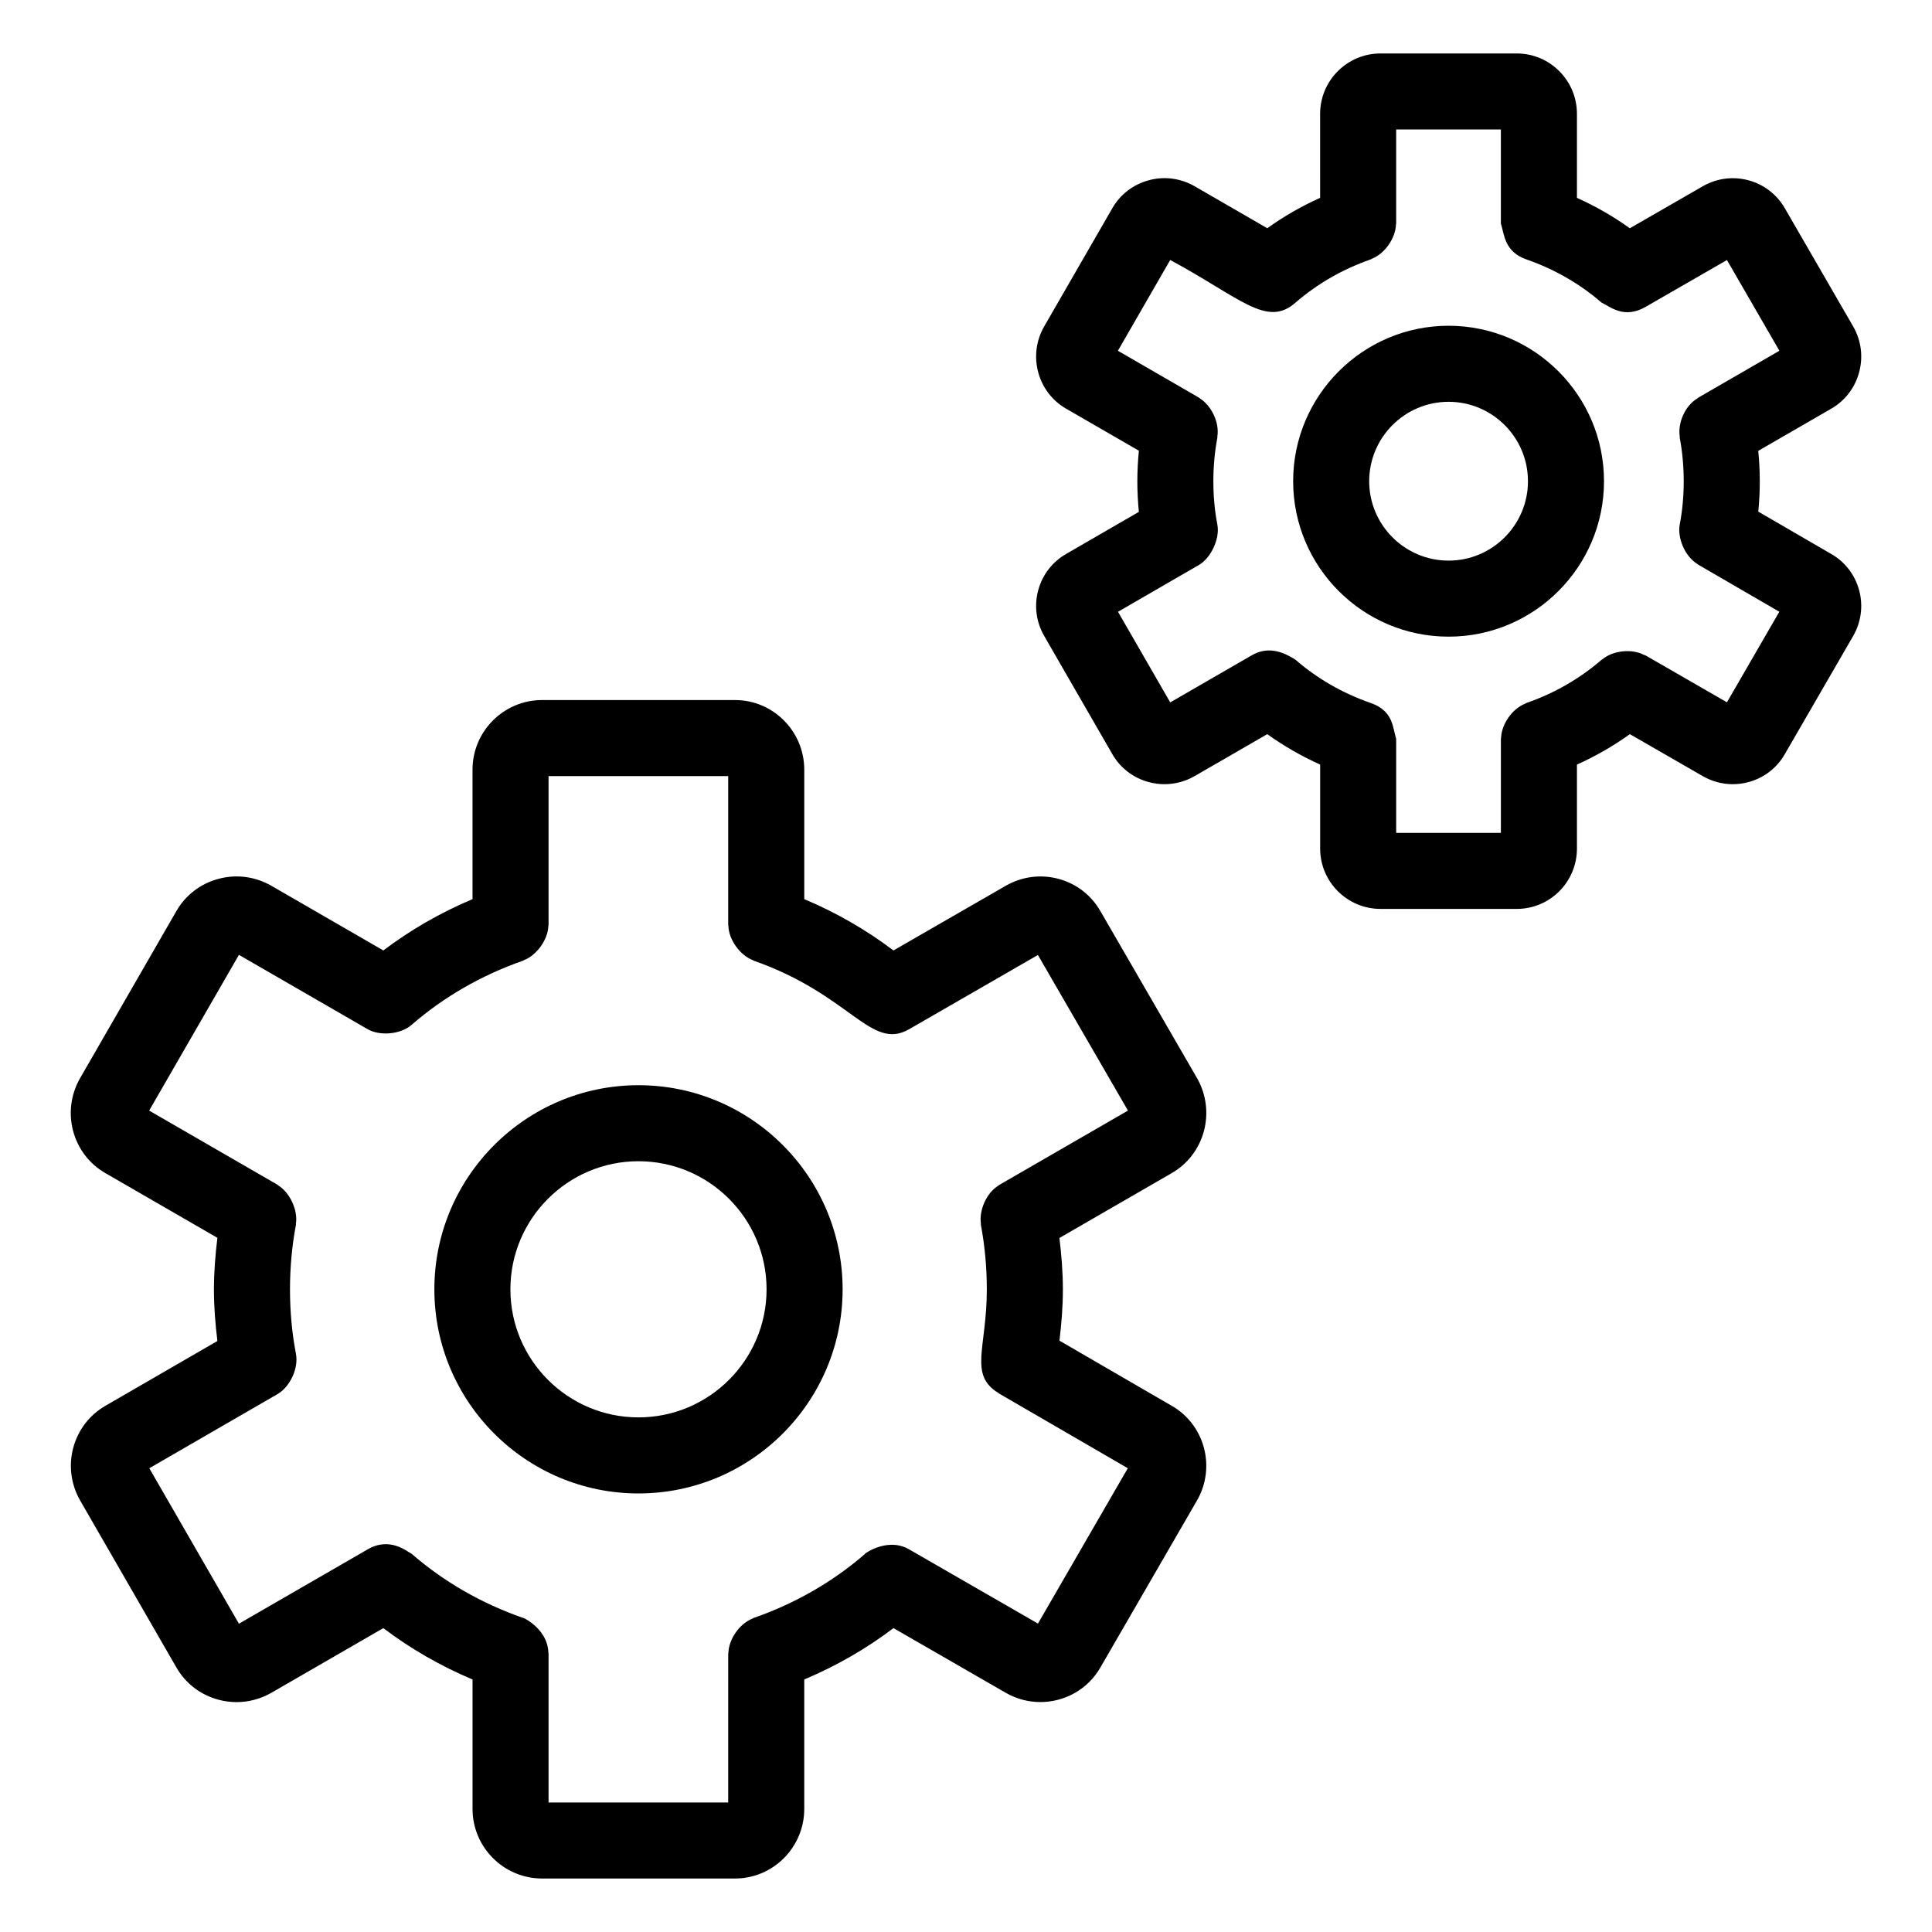
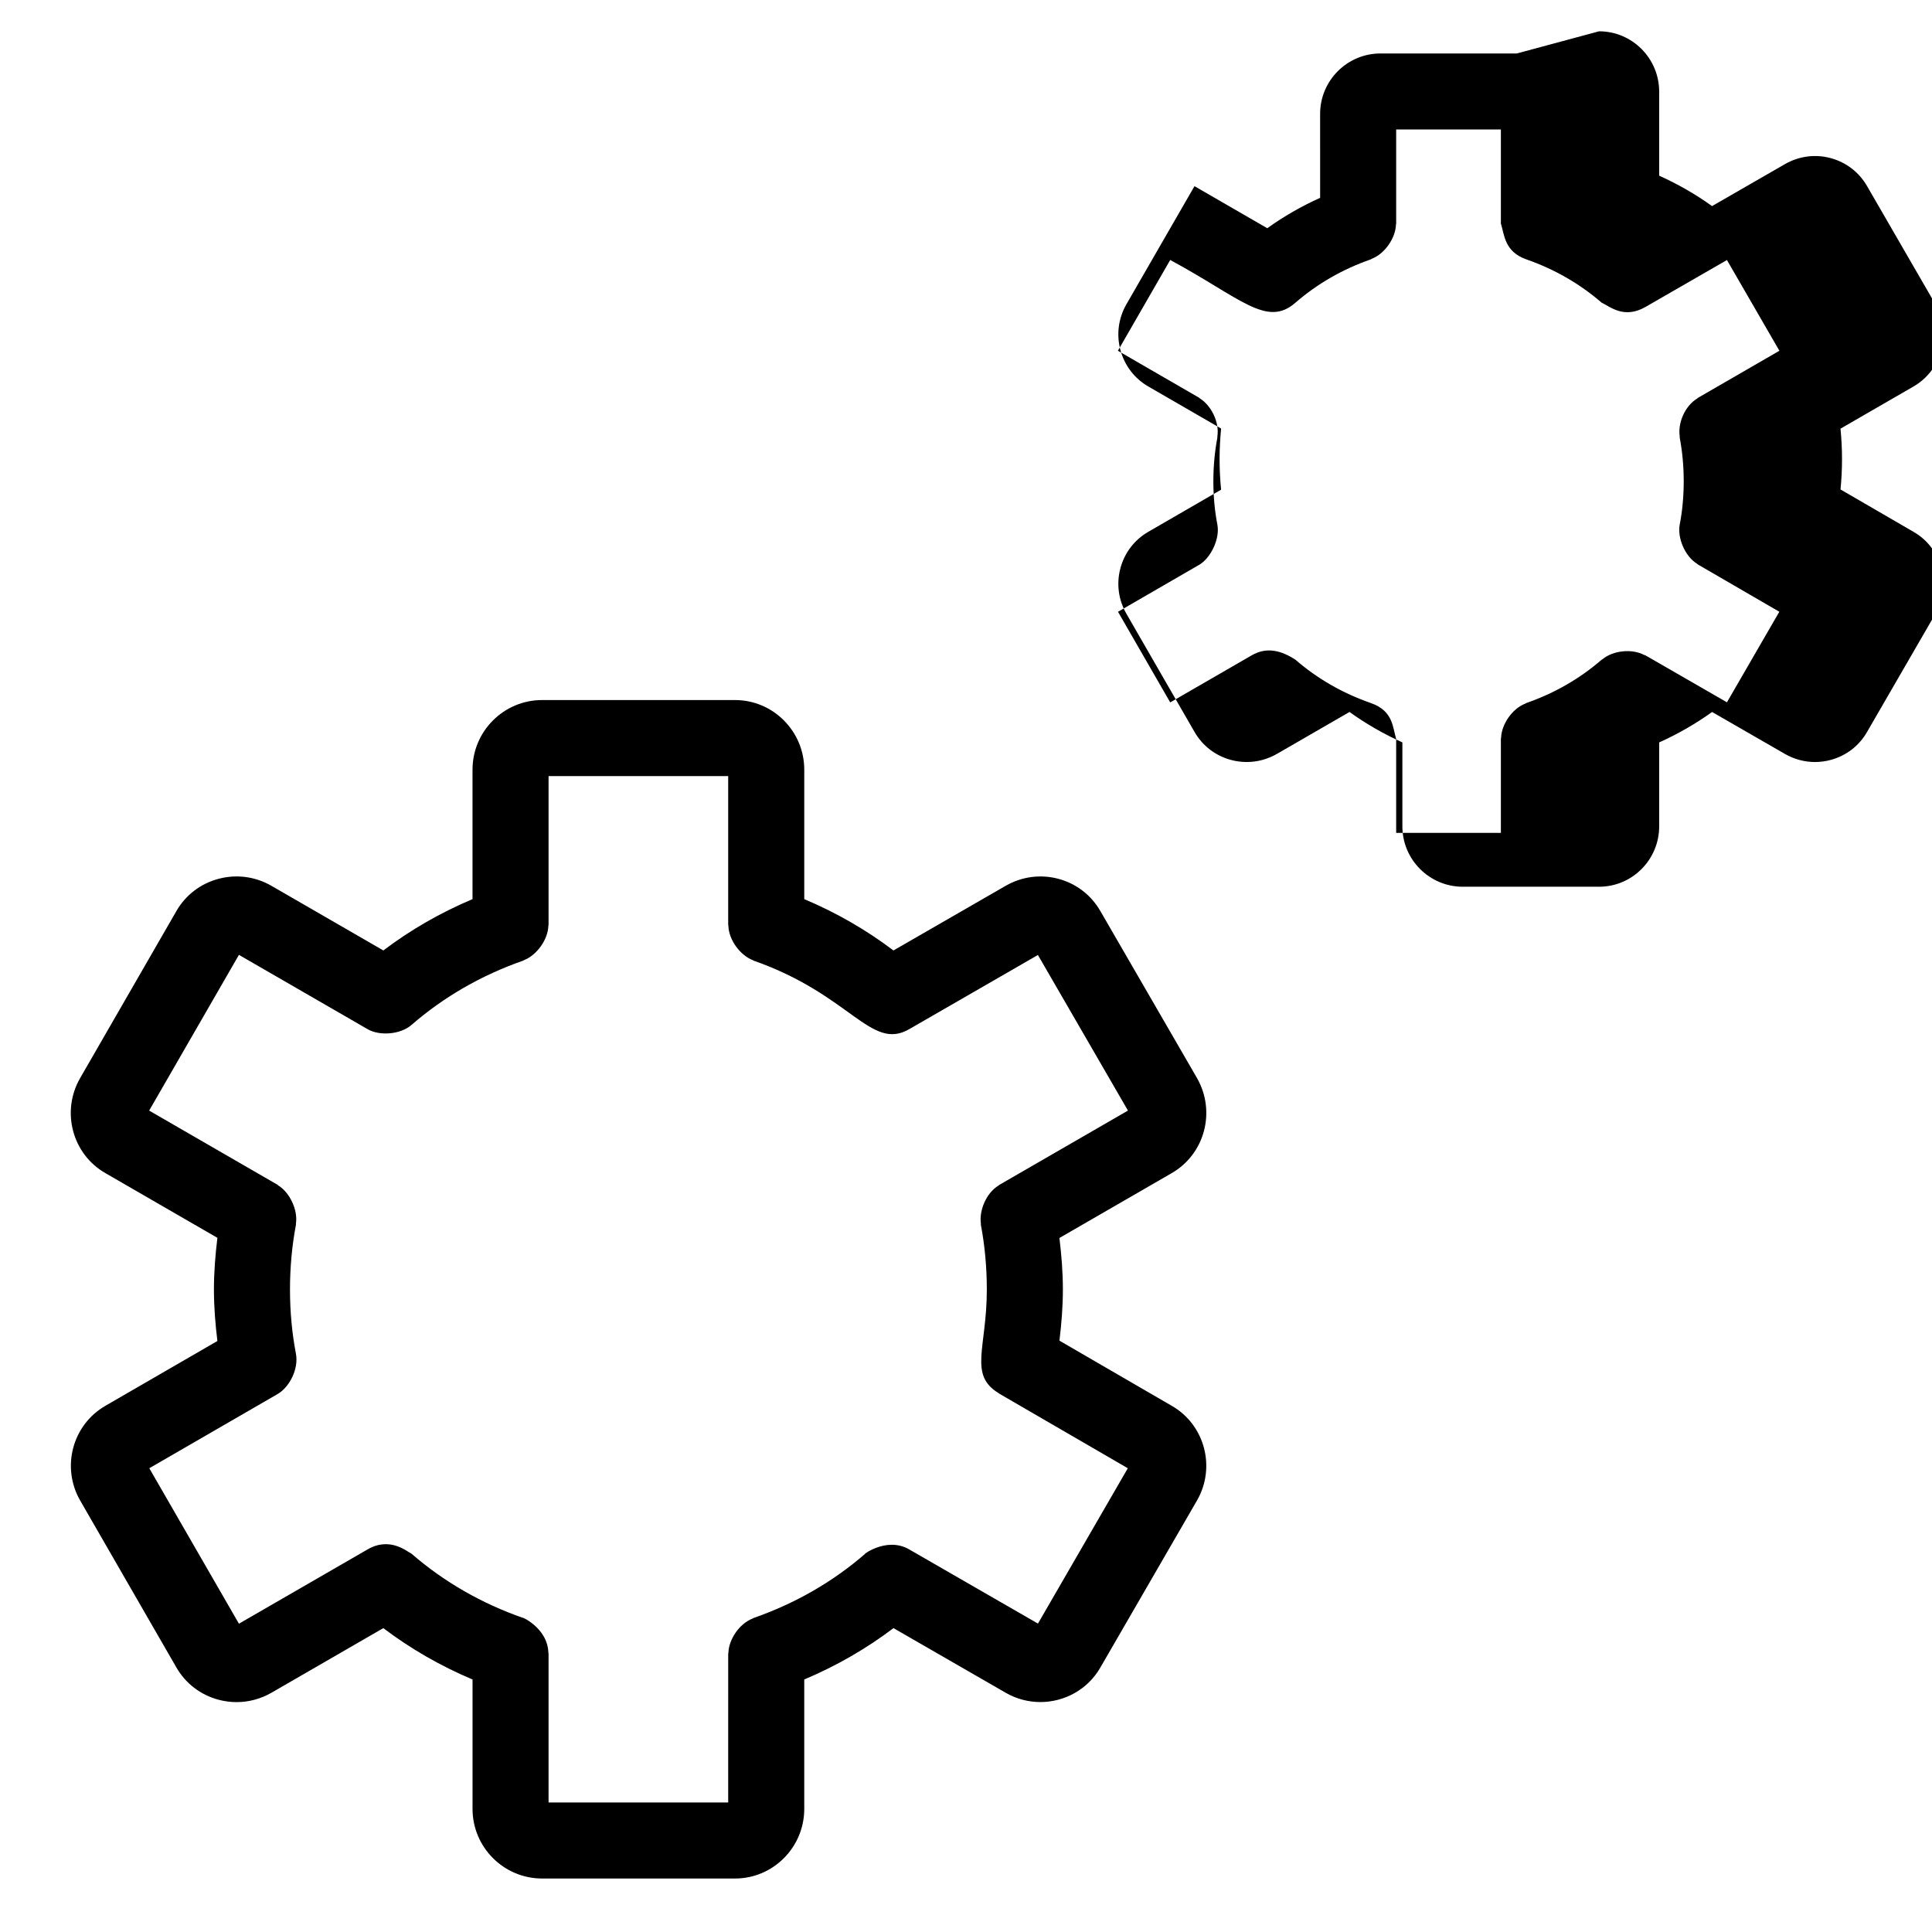
<svg xmlns="http://www.w3.org/2000/svg" fill="#000000" width="800px" height="800px" version="1.1" viewBox="144 144 512 512">
  <g>
-     <path d="m527.89 230.33c-22.711 0-41.191 18.48-41.191 41.195 0 22.715 18.48 41.195 41.191 41.195 22.711 0 41.188-18.48 41.188-41.195 0.004-22.719-18.477-41.195-41.188-41.195zm0 62.238c-11.602 0-21.039-9.441-21.039-21.043 0-11.602 9.438-21.043 21.039-21.043 11.602 0 21.035 9.441 21.035 21.043 0.004 11.598-9.434 21.043-21.035 21.043z" />
-     <path d="m545.97 158.17h-36.125c-8.824 0-16 7.18-16 16l0.004 22.258c-4.965 2.234-9.645 4.922-14.004 8.055l-19.293-11.145c-3.68-2.109-8.012-2.676-12.062-1.578-4.164 1.102-7.625 3.758-9.73 7.453l-18.039 31.293c-2.137 3.719-2.695 8.051-1.574 12.188 1.121 4.117 3.769 7.543 7.418 9.629l19.25 11.121c-0.258 2.676-0.406 5.383-0.406 8.113 0 2.731 0.145 5.434 0.402 8.094l-19.207 11.113c-3.699 2.109-6.348 5.535-7.457 9.633-1.121 4.117-0.562 8.426 1.586 12.152l18.008 31.242c2.125 3.731 5.59 6.391 9.75 7.492 1.359 0.359 2.746 0.535 4.113 0.535 2.766 0 5.512-0.723 7.992-2.144l19.246-11.117c4.359 3.137 9.047 5.824 14.012 8.062v22.254c0 8.82 7.172 15.996 16 15.996h36.125c8.789 0 15.93-7.172 15.93-15.996v-22.25c4.969-2.234 9.656-4.93 14.023-8.066l19.344 11.141c2.461 1.402 5.176 2.121 7.922 2.121 1.387 0 2.773-0.18 4.133-0.547 4.133-1.102 7.586-3.762 9.672-7.43l18.125-31.328c2.106-3.691 2.668-7.977 1.574-12.062-1.113-4.125-3.758-7.566-7.418-9.652l-19.316-11.211c0.254-2.641 0.395-5.32 0.395-8.031 0-2.715-0.145-5.414-0.402-8.082l19.262-11.125c3.719-2.125 6.387-5.59 7.481-9.746 1.094-4.106 0.531-8.387-1.605-12.113l-18.066-31.242c-2.125-3.715-5.57-6.371-9.691-7.477-4.113-1.102-8.383-0.527-12.094 1.59l-19.324 11.129c-4.359-3.133-9.047-5.824-14.016-8.059v-22.262c0-8.824-7.144-16-15.934-16zm55.688 54.742 13.902 24.043-21.539 12.449c-0.07 0.039-0.105 0.109-0.172 0.152-3.461 2.102-5.223 6.66-4.703 10.082 0.02 0.117-0.027 0.227-0.004 0.344 0.707 3.731 1.062 7.621 1.062 11.566 0 3.965-0.355 7.828-1.062 11.48-0.648 3.418 1.297 8.375 4.703 10.449 0.062 0.039 0.094 0.102 0.156 0.141l21.539 12.5-13.883 24-21.59-12.438c-0.113-0.066-0.242-0.059-0.359-0.117-3.258-1.711-8.223-1.188-11.039 1.145-0.066 0.055-0.156 0.066-0.223 0.129-5.777 5.008-12.488 8.871-19.957 11.473-0.098 0.035-0.156 0.113-0.25 0.148-3.559 1.363-6.332 5.586-6.434 9.074-0.004 0.098-0.055 0.18-0.055 0.277v24.906h-27.75v-24.906c-0.953-3.016-0.727-7.41-6.731-9.5-7.469-2.602-14.18-6.465-19.957-11.473-3.812-2.469-7.629-3.477-11.641-1.141l-21.551 12.449-13.836-24.016 21.5-12.438c2.981-1.719 5.566-6.789 4.832-10.656-0.707-3.652-1.062-7.512-1.062-11.48 0-3.945 0.355-7.836 1.062-11.566 0.02-0.102-0.02-0.199-0.004-0.301 0.613-3.879-1.719-8.293-4.625-10.094-0.09-0.055-0.137-0.148-0.23-0.203l-21.5-12.43 13.863-24.062c18.711 10.102 25.574 18 33.191 11.316 5.777-5.008 12.488-8.871 19.957-11.473 0.102-0.035 0.168-0.121 0.266-0.16 3.504-1.352 6.316-5.539 6.414-9.094 0.004-0.09 0.051-0.164 0.051-0.254v-24.914h27.75v24.91c0.922 2.934 0.93 7.473 6.738 9.508 7.469 2.602 14.18 6.465 19.957 11.473 2.199 1.012 5.902 4.422 11.621 1.141z" />
-     <path d="m313.2 431.59c-29.824 0-54.09 24.266-54.09 54.098 0 29.824 24.266 54.09 54.09 54.09 29.836 0 54.102-24.266 54.102-54.09 0-29.832-24.266-54.098-54.102-54.098zm0 88.031c-18.715 0-33.938-15.223-33.938-33.938 0-18.715 15.223-33.945 33.938-33.945 18.715 0 33.949 15.227 33.949 33.945 0 18.715-15.234 33.938-33.949 33.938z" />
+     <path d="m545.97 158.17h-36.125c-8.824 0-16 7.18-16 16l0.004 22.258c-4.965 2.234-9.645 4.922-14.004 8.055l-19.293-11.145l-18.039 31.293c-2.137 3.719-2.695 8.051-1.574 12.188 1.121 4.117 3.769 7.543 7.418 9.629l19.25 11.121c-0.258 2.676-0.406 5.383-0.406 8.113 0 2.731 0.145 5.434 0.402 8.094l-19.207 11.113c-3.699 2.109-6.348 5.535-7.457 9.633-1.121 4.117-0.562 8.426 1.586 12.152l18.008 31.242c2.125 3.731 5.59 6.391 9.75 7.492 1.359 0.359 2.746 0.535 4.113 0.535 2.766 0 5.512-0.723 7.992-2.144l19.246-11.117c4.359 3.137 9.047 5.824 14.012 8.062v22.254c0 8.82 7.172 15.996 16 15.996h36.125c8.789 0 15.93-7.172 15.93-15.996v-22.25c4.969-2.234 9.656-4.93 14.023-8.066l19.344 11.141c2.461 1.402 5.176 2.121 7.922 2.121 1.387 0 2.773-0.18 4.133-0.547 4.133-1.102 7.586-3.762 9.672-7.43l18.125-31.328c2.106-3.691 2.668-7.977 1.574-12.062-1.113-4.125-3.758-7.566-7.418-9.652l-19.316-11.211c0.254-2.641 0.395-5.32 0.395-8.031 0-2.715-0.145-5.414-0.402-8.082l19.262-11.125c3.719-2.125 6.387-5.59 7.481-9.746 1.094-4.106 0.531-8.387-1.605-12.113l-18.066-31.242c-2.125-3.715-5.57-6.371-9.691-7.477-4.113-1.102-8.383-0.527-12.094 1.59l-19.324 11.129c-4.359-3.133-9.047-5.824-14.016-8.059v-22.262c0-8.824-7.144-16-15.934-16zm55.688 54.742 13.902 24.043-21.539 12.449c-0.07 0.039-0.105 0.109-0.172 0.152-3.461 2.102-5.223 6.66-4.703 10.082 0.02 0.117-0.027 0.227-0.004 0.344 0.707 3.731 1.062 7.621 1.062 11.566 0 3.965-0.355 7.828-1.062 11.48-0.648 3.418 1.297 8.375 4.703 10.449 0.062 0.039 0.094 0.102 0.156 0.141l21.539 12.5-13.883 24-21.59-12.438c-0.113-0.066-0.242-0.059-0.359-0.117-3.258-1.711-8.223-1.188-11.039 1.145-0.066 0.055-0.156 0.066-0.223 0.129-5.777 5.008-12.488 8.871-19.957 11.473-0.098 0.035-0.156 0.113-0.25 0.148-3.559 1.363-6.332 5.586-6.434 9.074-0.004 0.098-0.055 0.18-0.055 0.277v24.906h-27.75v-24.906c-0.953-3.016-0.727-7.41-6.731-9.5-7.469-2.602-14.18-6.465-19.957-11.473-3.812-2.469-7.629-3.477-11.641-1.141l-21.551 12.449-13.836-24.016 21.5-12.438c2.981-1.719 5.566-6.789 4.832-10.656-0.707-3.652-1.062-7.512-1.062-11.48 0-3.945 0.355-7.836 1.062-11.566 0.02-0.102-0.02-0.199-0.004-0.301 0.613-3.879-1.719-8.293-4.625-10.094-0.09-0.055-0.137-0.148-0.23-0.203l-21.5-12.43 13.863-24.062c18.711 10.102 25.574 18 33.191 11.316 5.777-5.008 12.488-8.871 19.957-11.473 0.102-0.035 0.168-0.121 0.266-0.16 3.504-1.352 6.316-5.539 6.414-9.094 0.004-0.09 0.051-0.164 0.051-0.254v-24.914h27.75v24.91c0.922 2.934 0.93 7.473 6.738 9.508 7.469 2.602 14.18 6.465 19.957 11.473 2.199 1.012 5.902 4.422 11.621 1.141z" />
    <path d="m338.78 329.52h-51.109c-10.176 0-18.449 8.277-18.449 18.449v34.309c-8.508 3.594-16.41 8.137-23.633 13.602l-29.719-17.164c-4.262-2.43-9.211-3.082-13.926-1.824-4.801 1.266-8.785 4.328-11.219 8.586l-25.523 44.289c-5.059 8.848-2.008 20.137 6.75 25.137l29.66 17.137c-0.543 4.496-0.918 9.051-0.918 13.68 0 4.648 0.371 9.188 0.918 13.66l-29.617 17.137c-8.777 5.016-11.82 16.262-6.769 25.105l25.484 44.215c2.449 4.289 6.445 7.352 11.238 8.621 1.574 0.414 3.168 0.621 4.754 0.621 3.188 0 6.348-0.832 9.211-2.469l29.668-17.137c7.231 5.469 15.137 10.02 23.645 13.609v34.297c0 10.176 8.277 18.449 18.449 18.449h51.109c10.117 0 18.352-8.277 18.352-18.449v-34.297c8.508-3.59 16.418-8.141 23.648-13.613l29.793 17.164c2.883 1.648 6.023 2.43 9.133 2.43 6.367 0 12.555-3.301 15.91-9.176l25.633-44.305c5.027-8.805 1.977-20.055-6.738-25.031l-29.75-17.262c0.535-4.457 0.91-8.973 0.91-13.57 0-4.594-0.375-9.137-0.918-13.641l29.699-17.152c8.797-5.027 11.848-16.312 6.769-25.215l-25.574-44.195c-2.441-4.289-6.414-7.352-11.168-8.621-4.734-1.254-9.664-0.605-13.934 1.836l-29.773 17.152c-7.223-5.469-15.129-10.016-23.637-13.605v-34.309c-0.008-10.176-8.242-18.449-18.359-18.449zm80.277 67.562 23.863 41.234-34.098 19.695c-0.062 0.039-0.098 0.102-0.16 0.141-3.512 2.129-5.195 6.926-4.715 10.094 0.016 0.109-0.023 0.215-0.004 0.328 1.043 5.559 1.574 11.332 1.574 17.148 0 15.555-4.91 22.613 3.156 27.492 0.051 0.031 0.078 0.086 0.129 0.113l34.078 19.773-23.812 41.168-34.145-19.672c-6.227-3.586-12.902 1.996-11.629 1.16-8.562 7.43-18.508 13.156-29.578 17.023-0.082 0.027-0.137 0.098-0.219 0.129-3.586 1.367-6.367 5.582-6.465 9.113-0.004 0.086-0.051 0.156-0.051 0.242l-0.004 39.41h-47.605v-39.41c0-0.086-0.047-0.156-0.047-0.242-0.184-6.945-7.949-9.902-6.684-9.242-11.07-3.867-21.02-9.594-29.578-17.023-1.031-0.434-5.617-4.656-11.641-1.152l-34.105 19.695-23.754-41.199 34.035-19.684c3.055-1.773 5.598-6.562 4.824-10.668-1.043-5.418-1.574-11.145-1.574-17.027 0-5.859 0.531-11.625 1.574-17.133 0.02-0.105-0.02-0.203-0.004-0.305 0.57-3.625-1.648-8.246-4.625-10.09-0.09-0.055-0.141-0.152-0.234-0.207l-34.035-19.664 23.793-41.273 34.105 19.695c3.148 1.836 8.695 1.441 11.641-1.137 8.562-7.43 18.508-13.156 29.578-17.027 0.094-0.031 0.152-0.109 0.242-0.145 3.258-1.25 6.336-5.332 6.438-9.109 0-0.086 0.051-0.156 0.051-0.242v-39.41h47.605v39.41c0 0.086 0.047 0.156 0.051 0.246 0.105 3.856 3.234 7.875 6.438 9.105 0.09 0.035 0.148 0.109 0.242 0.145 25.742 9.004 31.043 24.008 41.211 18.176z" />
  </g>
</svg>